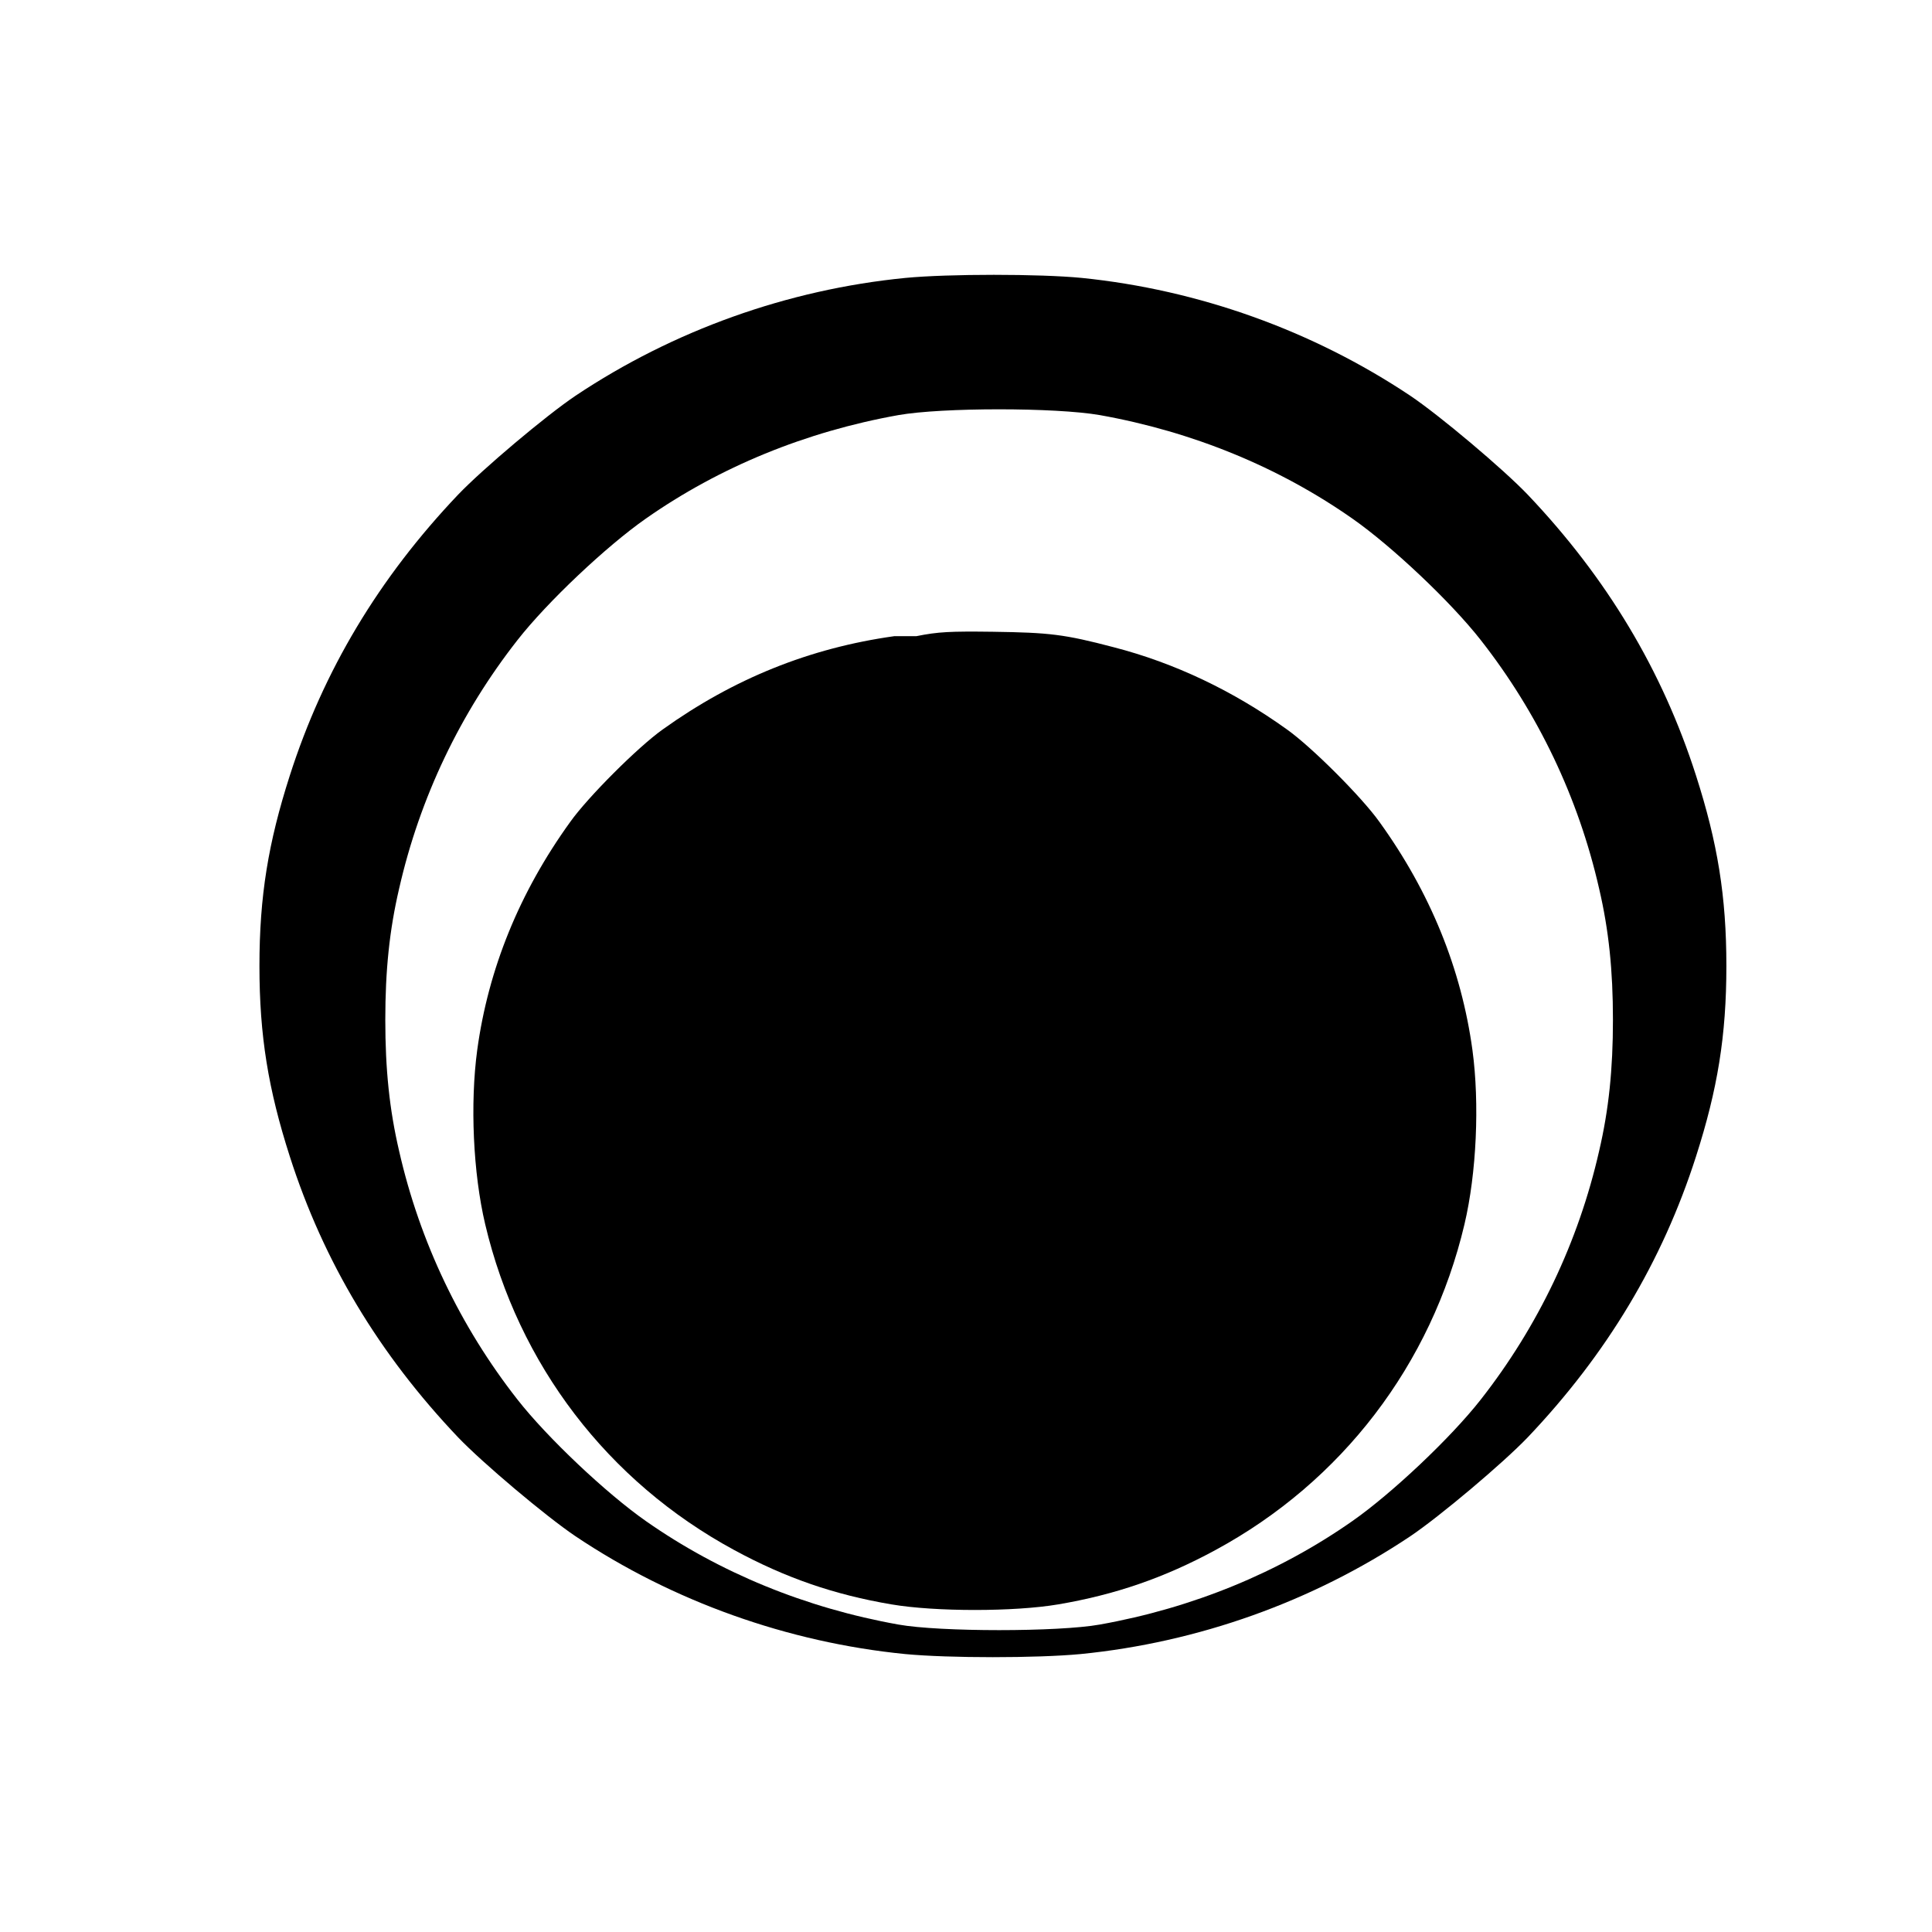
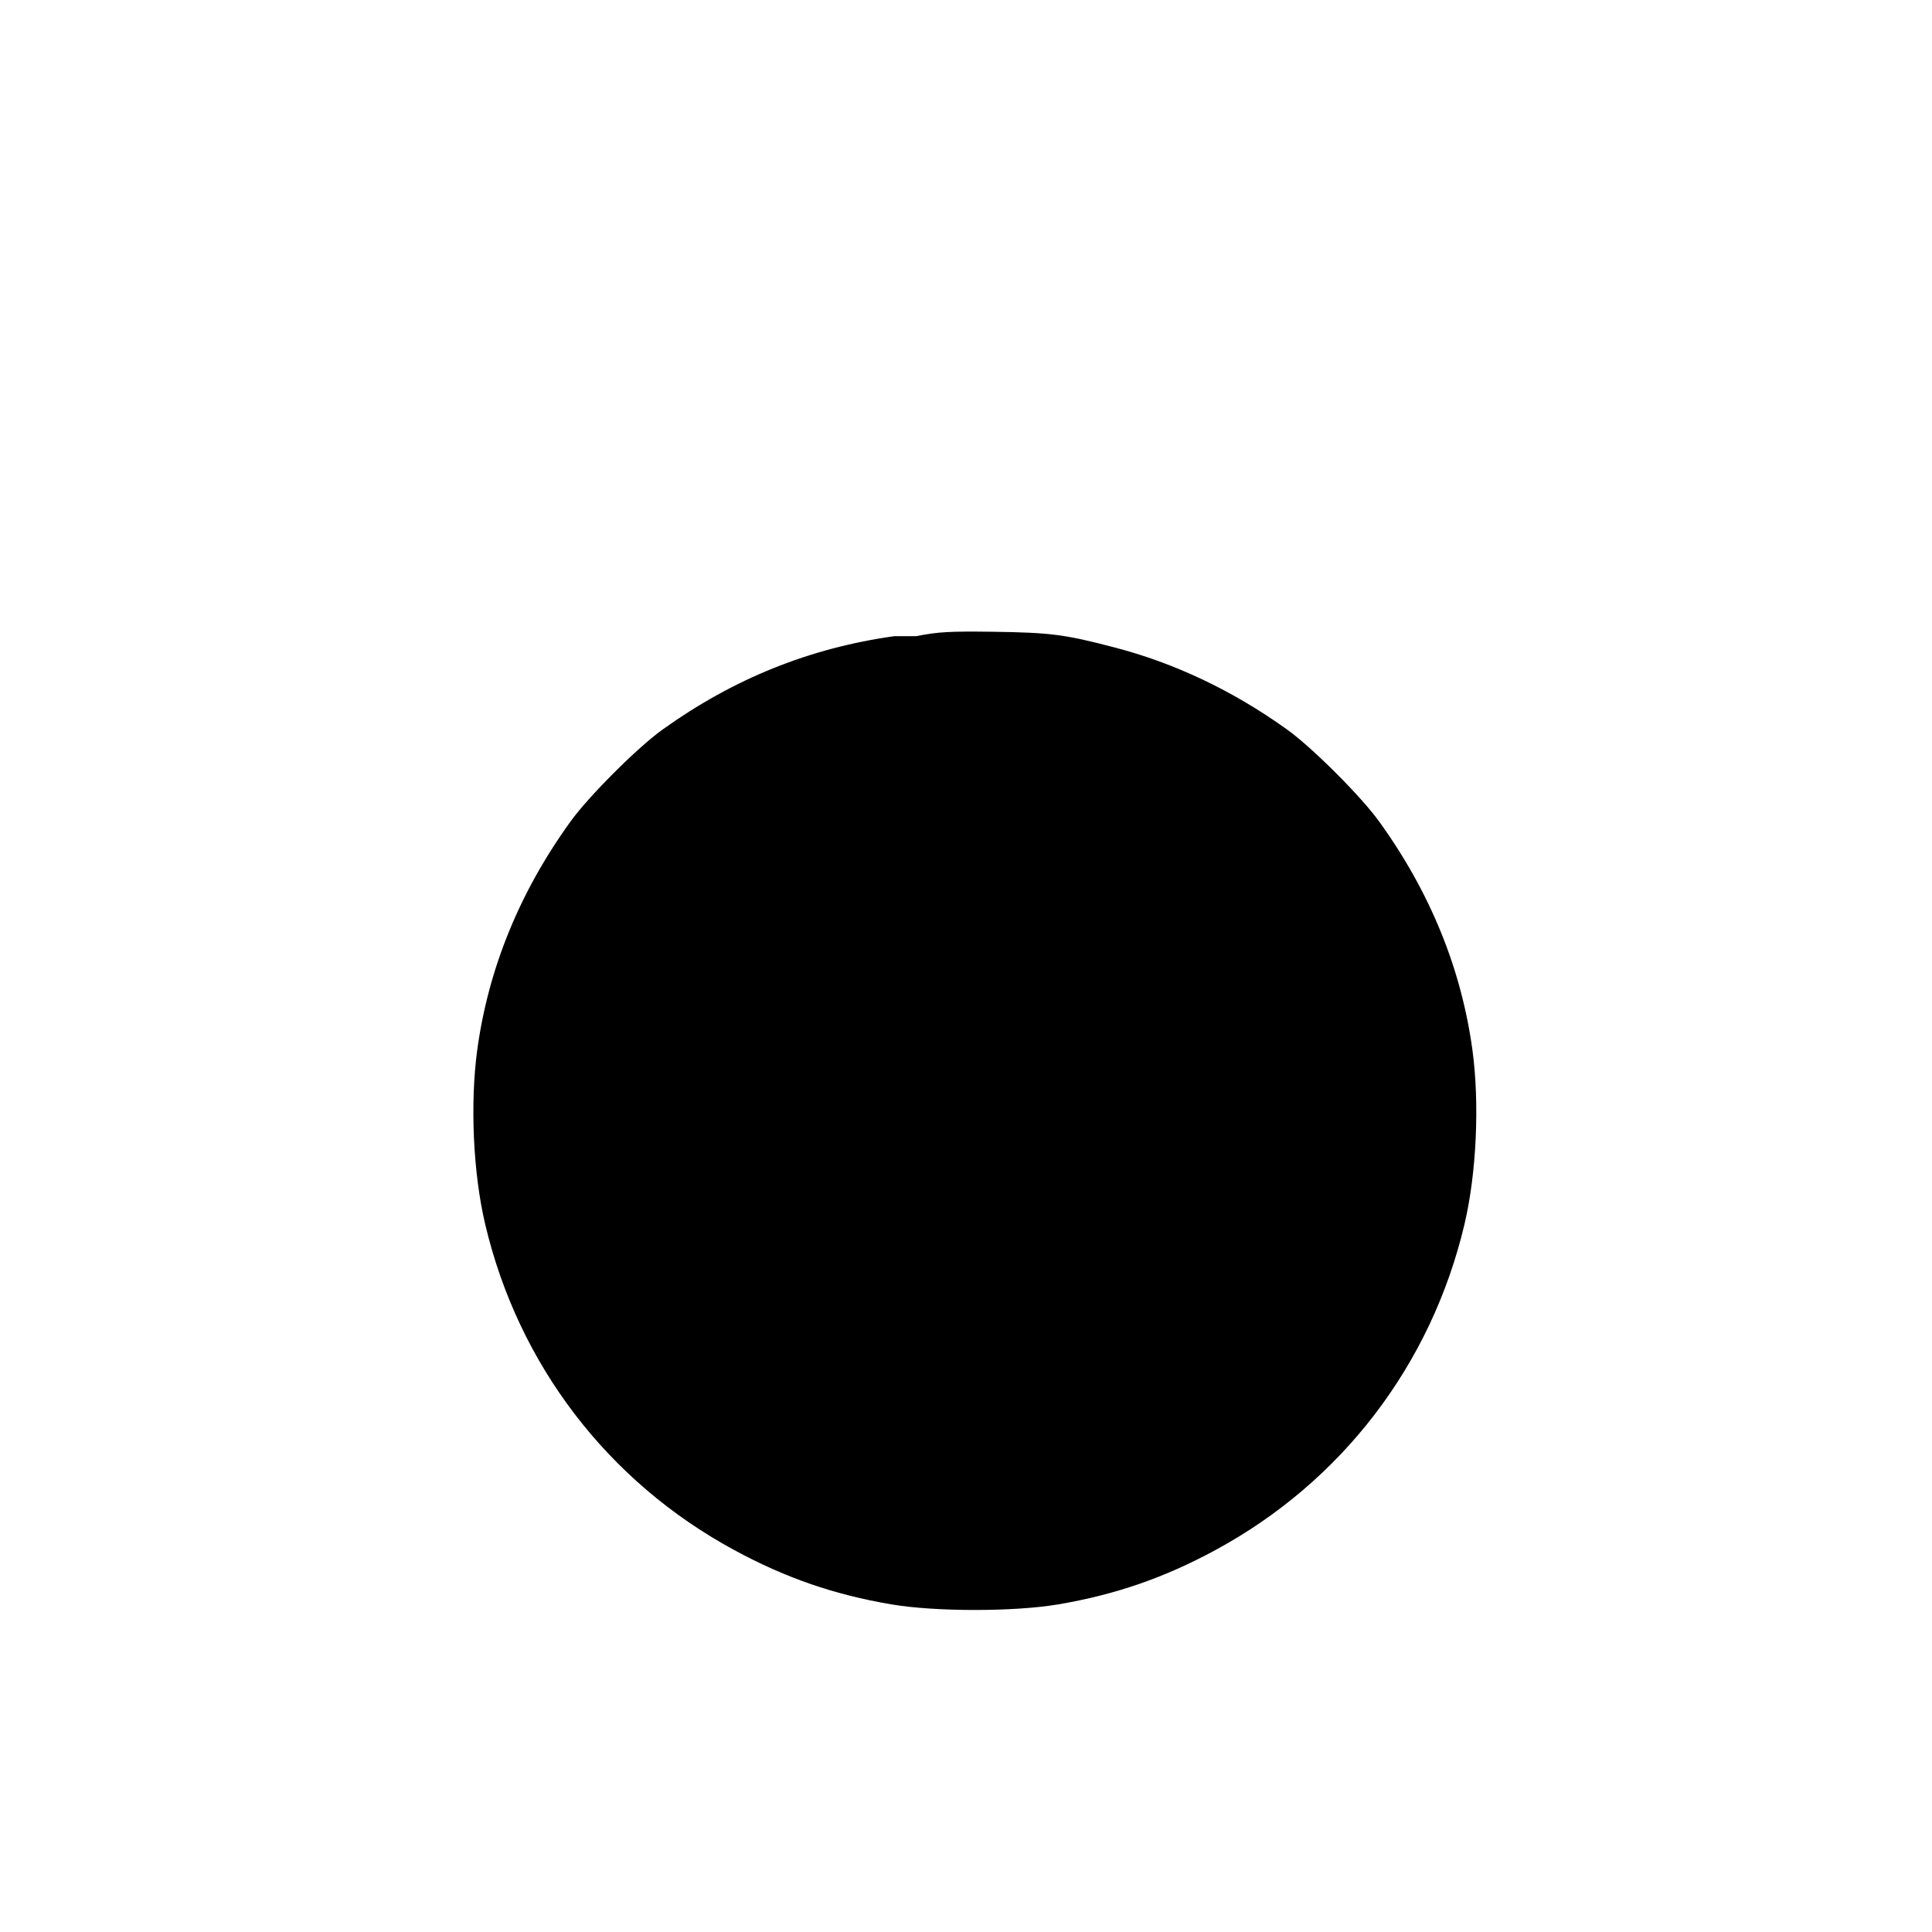
<svg xmlns="http://www.w3.org/2000/svg" version="1.0" width="700pt" height="700pt" viewBox="0 0 700 700" preserveAspectRatio="xMidYMid meet">
  <g transform="translate(0,700) scale(0.1,-0.1)" fill="#000000" stroke="none">
-     <path d="M3280 5993 c-426 -42 -840 -190 -1195 -427 -107 -72 -336 -265 -425 -358 -287 -302 -488 -637 -610 -1018 -78 -243 -110 -437 -110 -690 0 -253 32 -447 110 -690 122 -381 323 -716 610 -1018 89 -93 318 -286 425 -358 352 -236 770 -385 1195 -427 157 -15 477 -15 635 0 424 42 839 189 1195 427 107 72 336 265 425 358 287 302 488 637 610 1018 78 243 110 437 110 690 0 253 -32 447 -110 690 -122 381 -323 716 -610 1018 -89 93 -318 286 -425 358 -355 237 -768 384 -1190 427 -153 15 -484 15 -640 0z m705 -497 c336 -60 648 -188 915 -375 143 -100 357 -302 465 -440 207 -264 354 -571 429 -901 35 -150 50 -296 50 -475 0 -179 -15 -325 -50 -475 -75 -330 -222 -637 -429 -901 -108 -138 -322 -340 -465 -440 -267 -187 -579 -315 -915 -375 -150 -27 -580 -27 -730 0 -336 60 -648 188 -915 375 -143 100 -357 302 -465 440 -207 264 -354 571 -429 901 -35 150 -50 296 -50 475 0 179 15 325 50 475 75 330 222 637 429 901 108 138 322 340 465 440 267 187 579 315 915 375 158 28 570 28 730 0z" />
    <path d="M3240 4695 c-307 -43 -582 -154 -839 -338 -90 -64 -271 -245 -335 -335 -184 -255 -297 -533 -337 -827 -26 -193 -15 -445 29 -631 120 -508 444 -932 902 -1180 186 -101 363 -162 570 -197 159 -27 445 -27 604 0 206 35 384 96 570 197 458 248 782 672 902 1180 44 186 55 438 29 631 -40 294 -153 572 -337 827 -64 90 -245 271 -335 335 -195 140 -407 241 -628 298 -179 47 -232 53 -437 56 -155 2 -199 0 -278 -16z" />
  </g>
</svg>